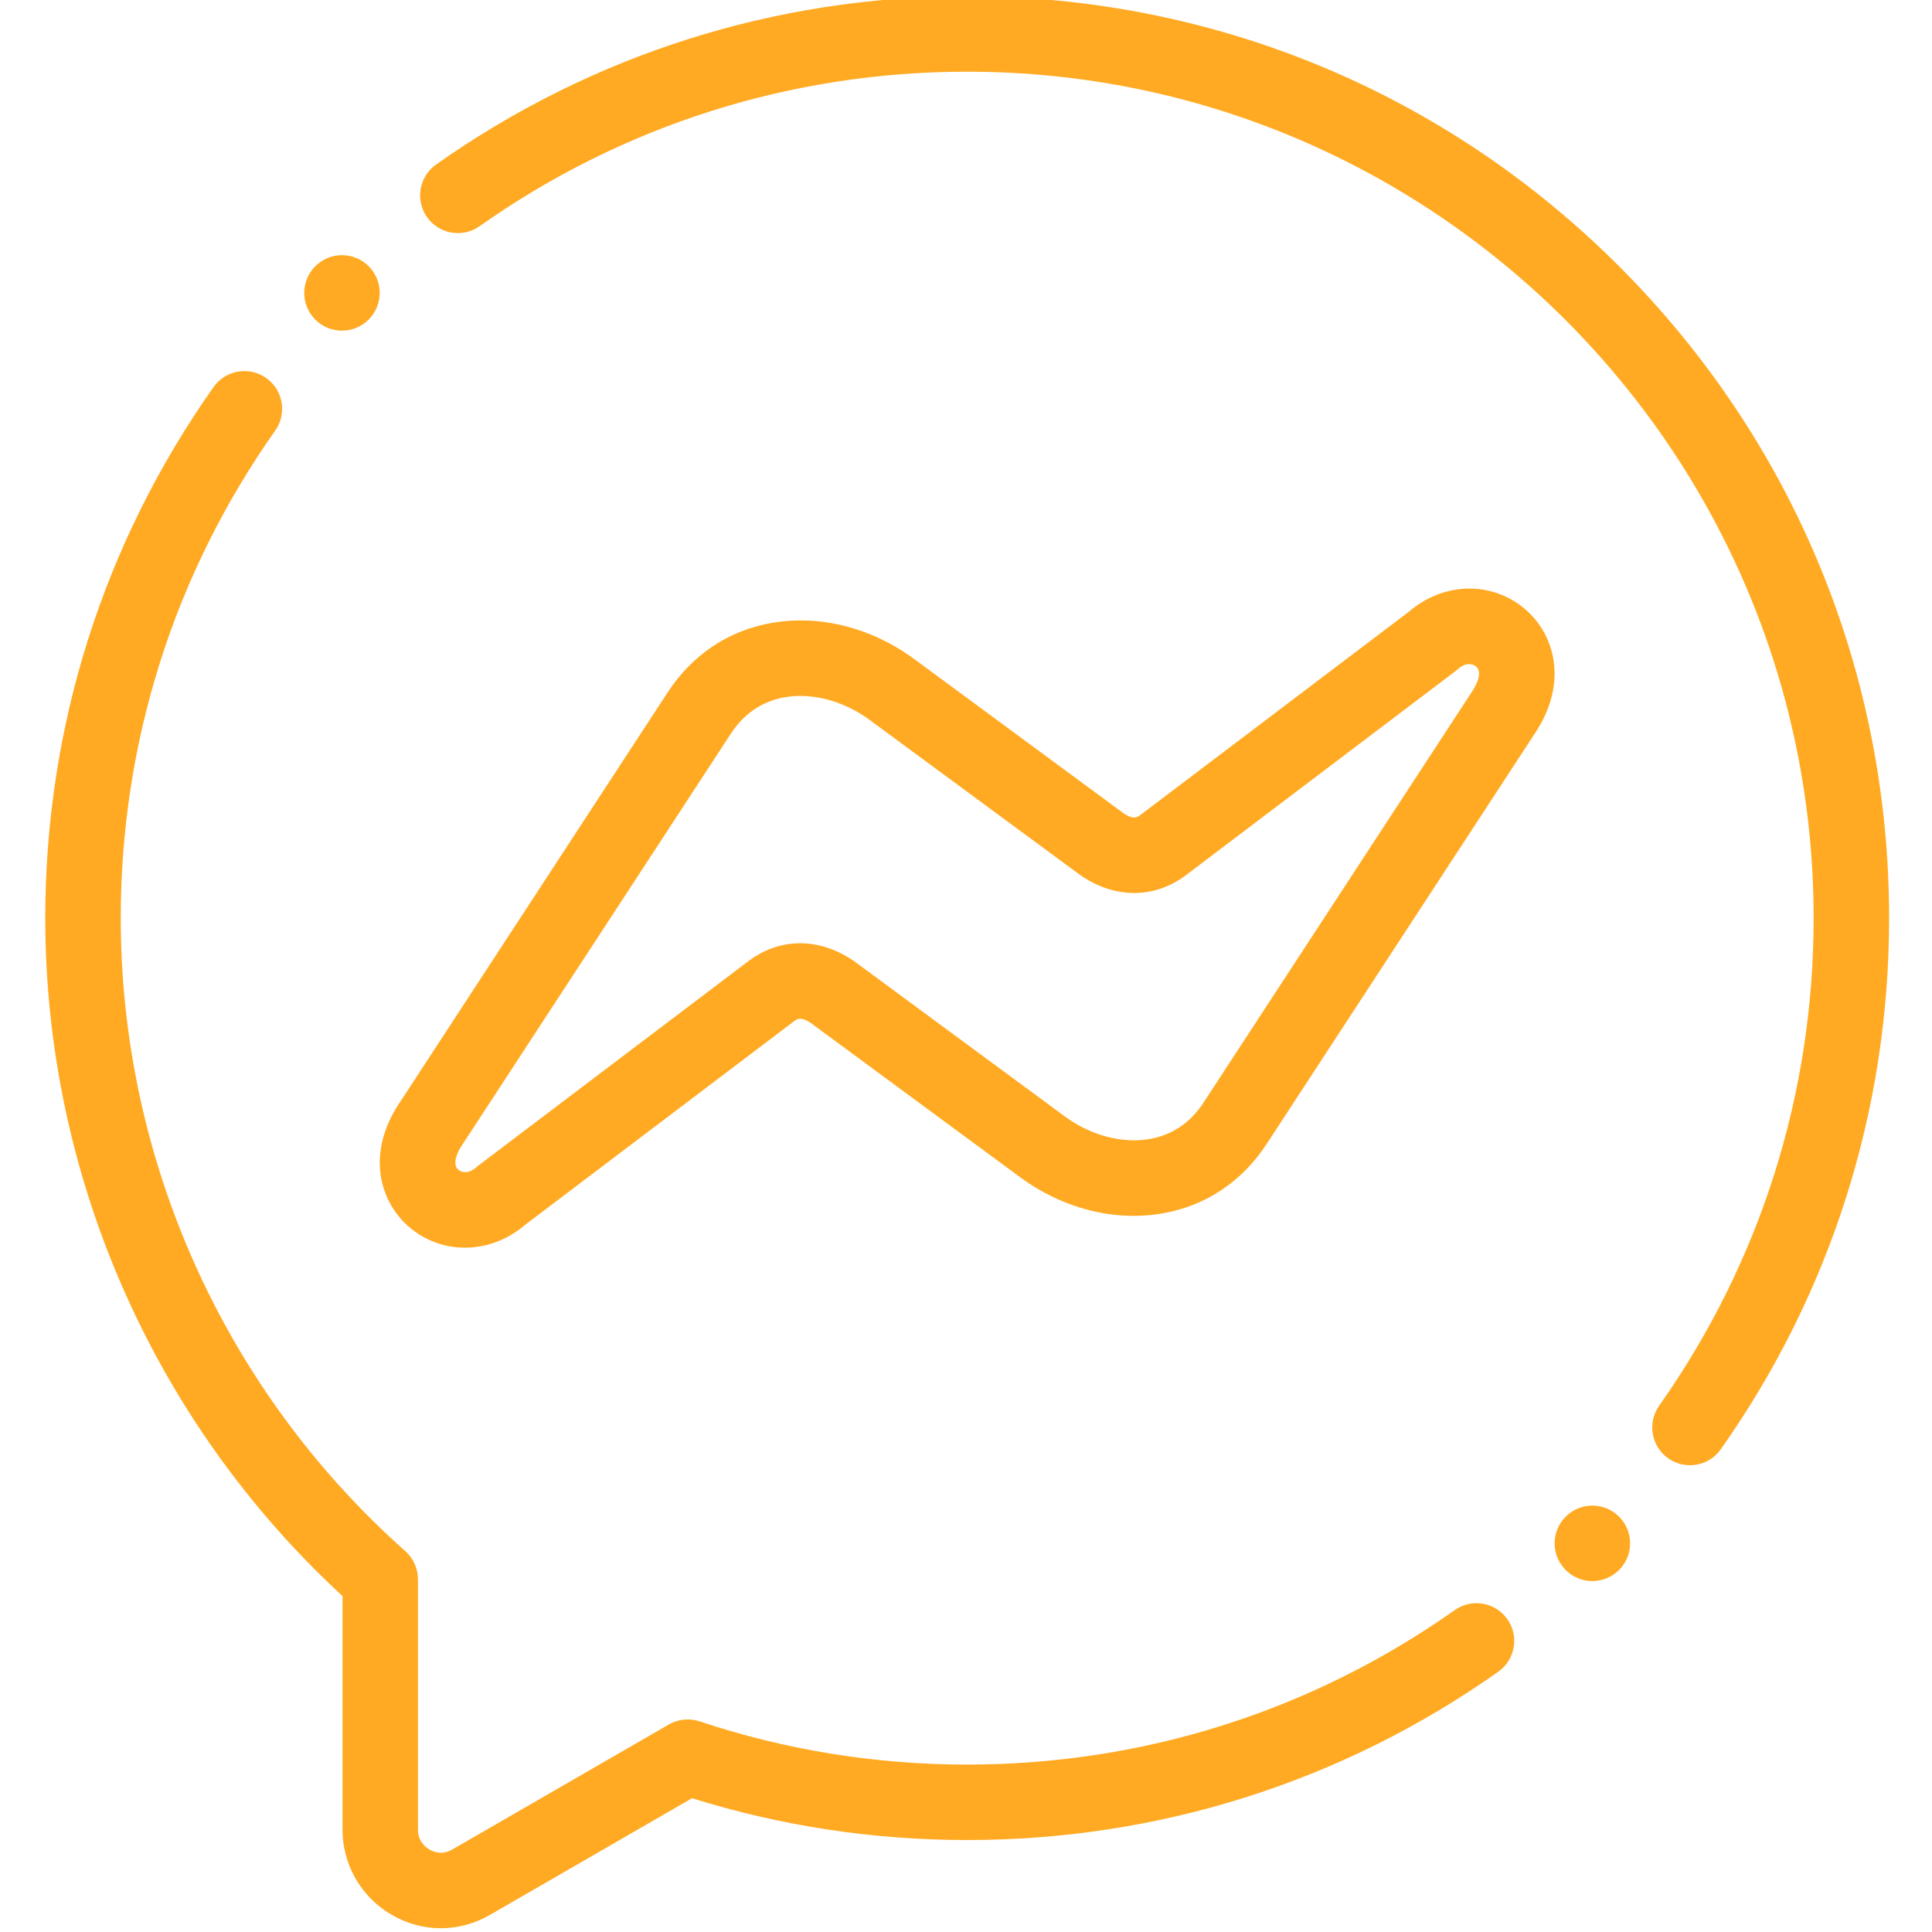
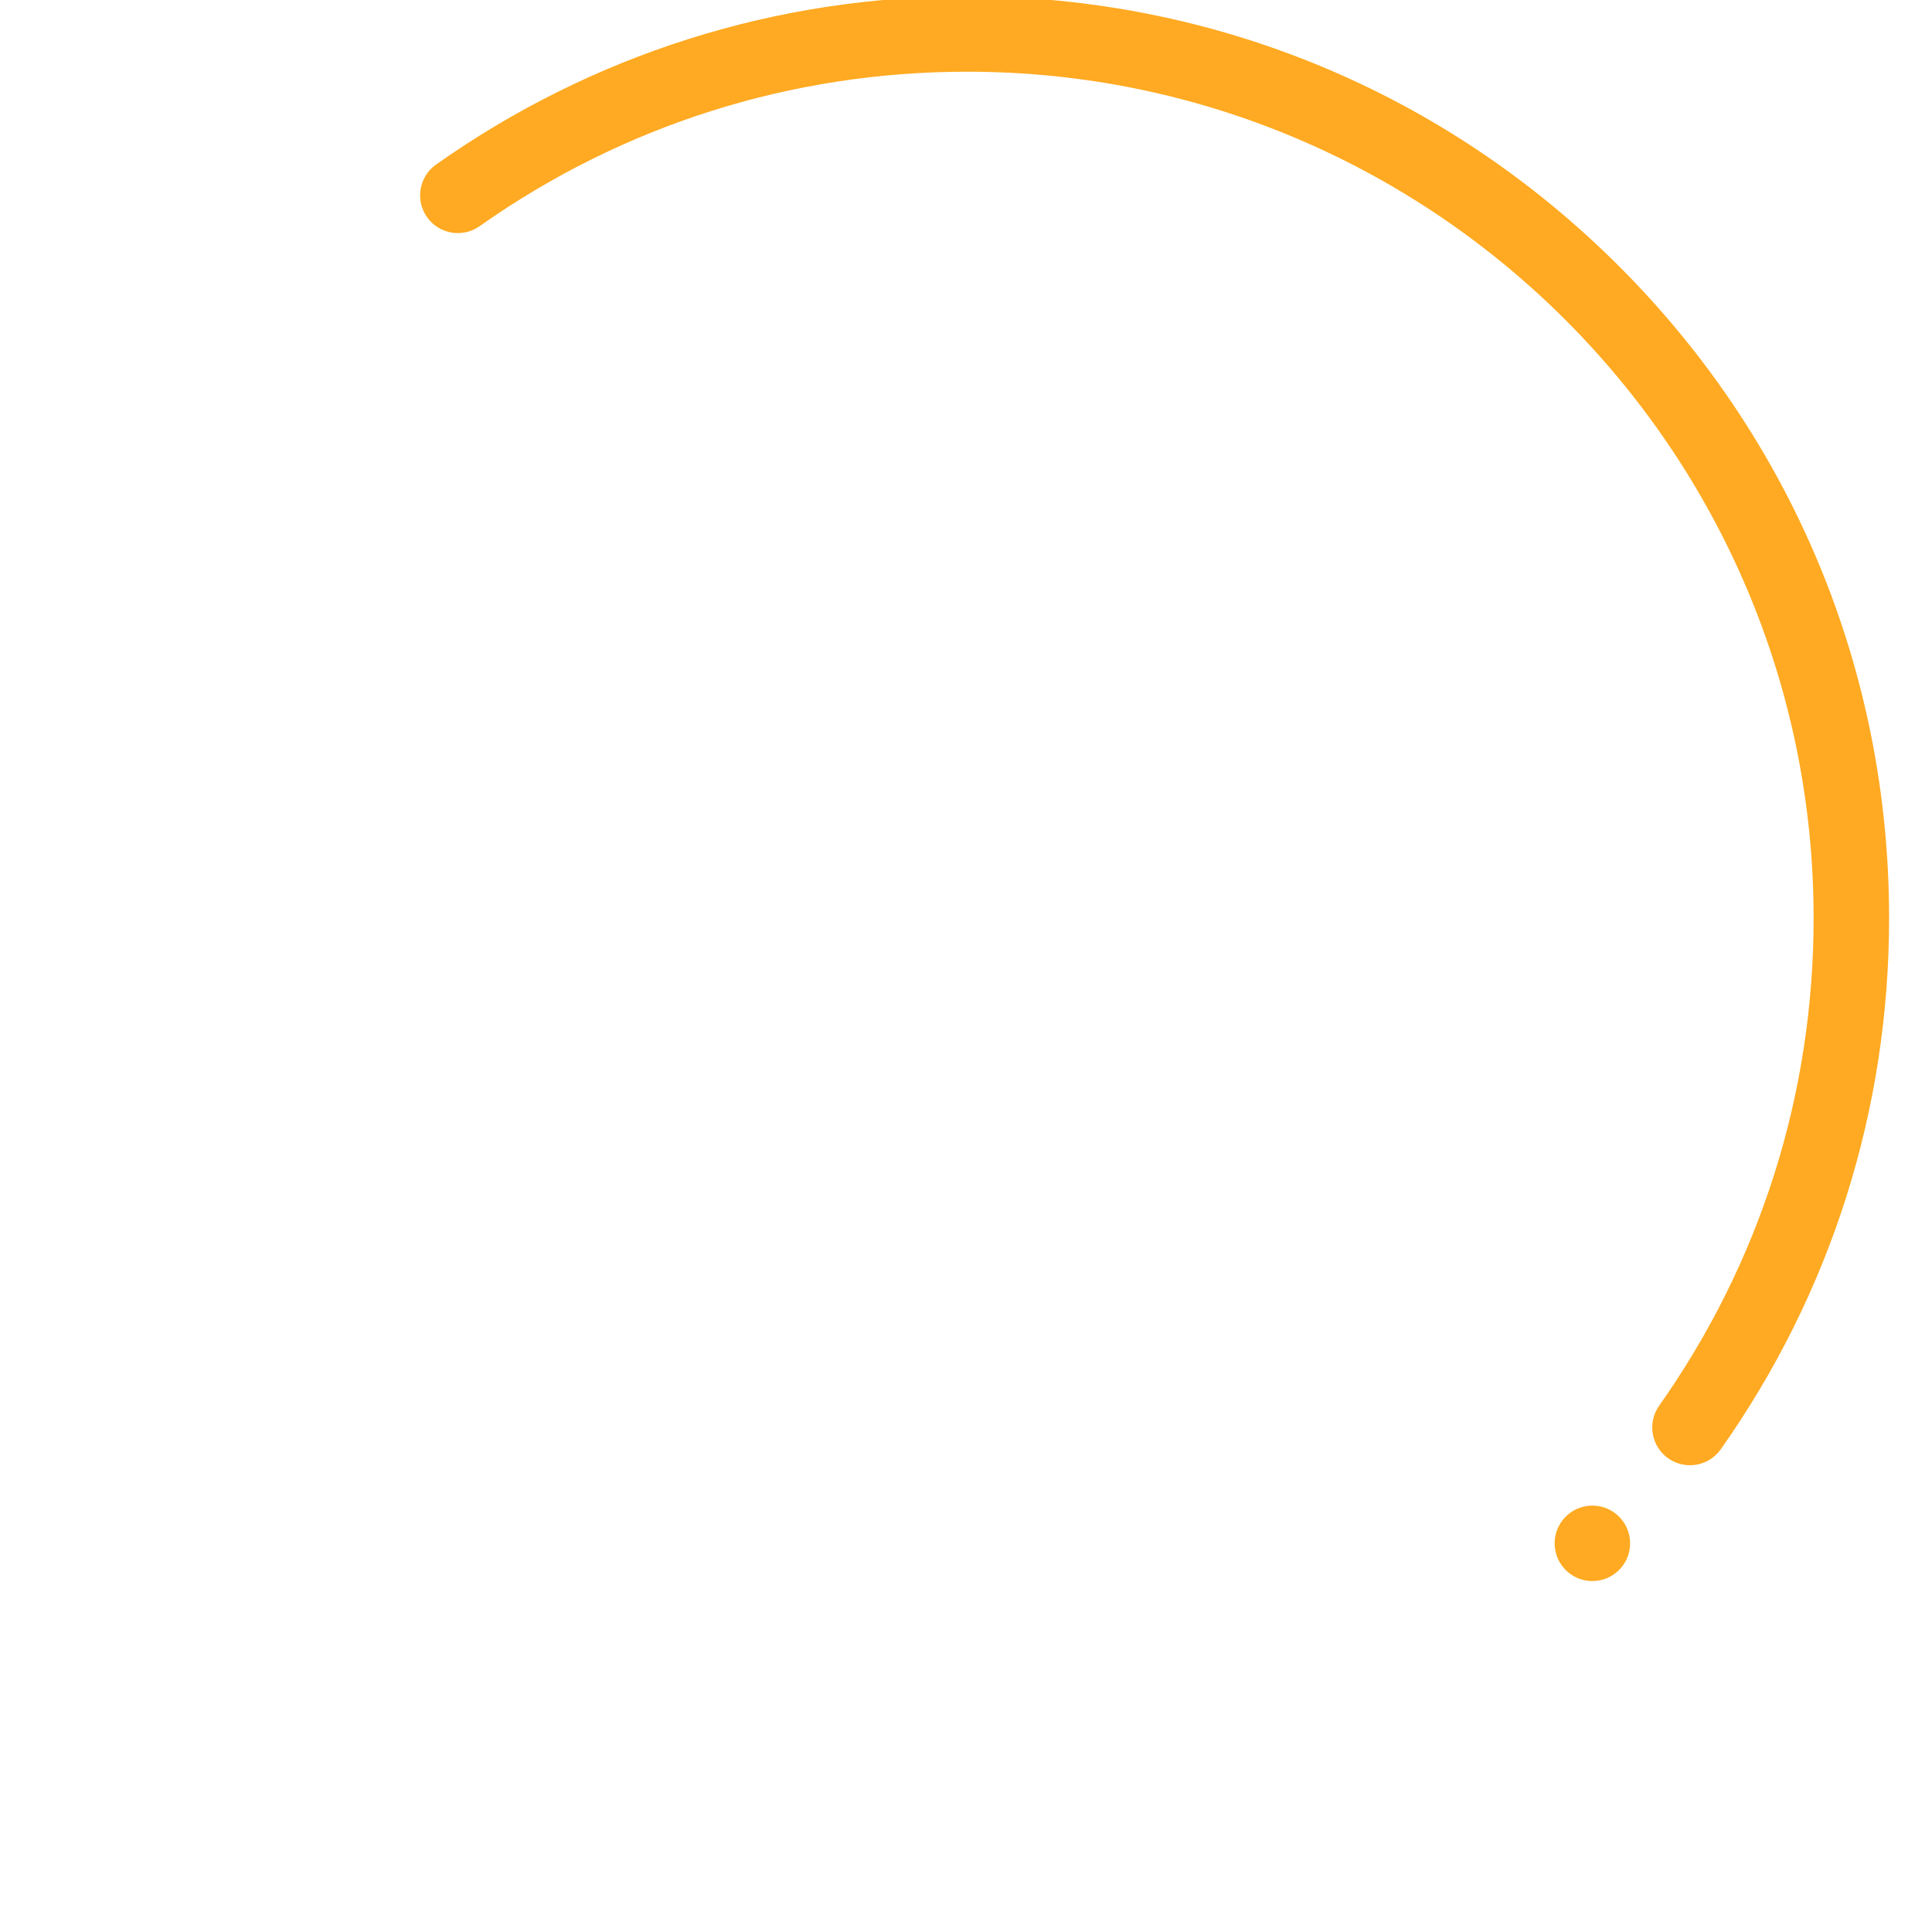
<svg xmlns="http://www.w3.org/2000/svg" height="512px" viewBox="-11 1 511 511.999" width="512px">
  <g>
-     <path d="m374.023 427.691c-37.934 26.781-82.613 40.938-129.211 40.938-24.246 0-48.105-3.852-70.91-11.449-2.715-.902-5.684-.602-8.16.828l-57.41 33.145c-2.633 1.52-4.914.637-6.039-.023-.926-.543-3.066-2.145-3.023-5.281 0-.047 0-.094 0-.141v-66.172c0-2.855-1.223-5.578-3.359-7.473-47.926-42.574-75.41-103.715-75.41-167.746 0-46.598 14.156-91.277 40.938-129.211 3.184-4.512 2.109-10.75-2.402-13.934-4.512-3.188-10.75-2.113-13.938 2.398-29.176 41.324-44.598 89.992-44.598 140.742 0 68.23 28.652 133.449 78.77 179.66v61.672c-.102 9.289 4.832 17.992 12.891 22.727 4.117 2.418 8.641 3.629 13.168 3.629 4.457 0 8.918-1.172 12.992-3.52l53.574-30.934c23.535 7.355 48.043 11.082 72.918 11.082 50.75 0 99.418-15.422 140.742-44.598 4.512-3.188 5.59-9.426 2.402-13.938-3.184-4.512-9.422-5.586-13.934-2.402zm0 0" data-original="#000000" class="active-path" data-old_color="#000000" fill="#FFAA22" />
-     <path d="m417.57 71.559c-46.145-46.145-107.496-71.559-172.758-71.559-50.746 0-99.414 15.422-140.746 44.602-4.512 3.188-5.586 9.426-2.402 13.938 3.184 4.512 9.426 5.586 13.938 2.402 37.938-26.785 82.617-40.941 129.211-40.941 123.688 0 224.316 100.625 224.316 224.312 0 46.598-14.156 91.277-40.941 129.215-3.184 4.512-2.109 10.75 2.402 13.938 1.754 1.234 3.766 1.832 5.758 1.832 3.141 0 6.23-1.477 8.18-4.234 29.176-41.332 44.602-90 44.602-140.746 0-65.262-25.414-126.613-71.559-172.758zm0 0" data-original="#000000" class="active-path" data-old_color="#000000" fill="#FFAA22" />
-     <path d="m392.953 162.68c-8.801-7.766-21.793-7.566-31.059.414l-70.898 53.676c-.039.027-.078.059-.117.09-.891.695-1.898 1.48-4.566-.293l-55.488-40.883c-11.379-8.387-25.227-11.875-37.988-9.574-11.41 2.059-20.887 8.418-27.402 18.387l-70.824 108.414c-9.191 13.457-5.594 26.281 2.066 33.043 4.312 3.805 9.633 5.695 15.031 5.695 5.609 0 11.305-2.047 16.027-6.113l70.895-53.672c.039-.031.078-.062.121-.094.891-.695 1.898-1.484 4.566.293l55.488 40.883c11.379 8.387 25.227 11.875 37.988 9.574 11.41-2.059 20.883-8.418 27.402-18.387l70.824-108.414c9.188-13.457 5.594-26.281-2.066-33.039zm-14.484 21.809c-.043.066-.09.133-.133.199l-70.883 108.504c-3.48 5.328-8.262 8.57-14.211 9.645-7.266 1.309-15.707-.93-22.574-5.992l-55.656-41.004c-.098-.074-.195-.145-.293-.211-9.266-6.32-19.805-6.195-28.215.328l-71.121 53.848c-.211.16-.418.328-.613.504-2.059 1.828-3.902 1.492-4.863.645-1.574-1.391-.387-4.43 1.254-6.812.043-.066.09-.133.133-.199l70.883-108.504c3.484-5.328 8.266-8.57 14.211-9.645 7.266-1.312 15.707.93 22.574 5.992l55.656 41.004c.098.074.195.145.297.211 9.262 6.32 19.809 6.195 28.215-.332l71.117-53.84c.211-.16.418-.328.617-.508 2.055-1.828 3.902-1.492 4.859-.645 1.574 1.391.387 4.43-1.254 6.812zm0 0" data-original="#000000" class="active-path" data-old_color="#000000" fill="#FFAA22" />
-     <path d="m79.125 88.629c2.559 0 5.121-.98 7.074-2.934 3.902-3.902 3.902-10.234 0-14.141-3.906-3.906-10.238-3.906-14.145 0l-.004.004c-3.902 3.906-3.902 10.234.004 14.141 1.949 1.953 4.508 2.93 7.07 2.93zm0 0" data-original="#000000" class="active-path" data-old_color="#000000" fill="#FFAA22" />
+     <path d="m417.57 71.559c-46.145-46.145-107.496-71.559-172.758-71.559-50.746 0-99.414 15.422-140.746 44.602-4.512 3.188-5.586 9.426-2.402 13.938 3.184 4.512 9.426 5.586 13.938 2.402 37.938-26.785 82.617-40.941 129.211-40.941 123.688 0 224.316 100.625 224.316 224.312 0 46.598-14.156 91.277-40.941 129.215-3.184 4.512-2.109 10.75 2.402 13.938 1.754 1.234 3.766 1.832 5.758 1.832 3.141 0 6.23-1.477 8.18-4.234 29.176-41.332 44.602-90 44.602-140.746 0-65.262-25.414-126.613-71.559-172.758z" data-original="#000000" class="active-path" data-old_color="#000000" fill="#FFAA22" />
    <path d="m403.098 403.27-.004.008c-3.715 4.086-3.41 10.406.676 14.121 1.914 1.742 4.32 2.602 6.723 2.602 2.719 0 5.43-1.105 7.402-3.277 3.715-4.086 3.414-10.41-.672-14.125-4.086-3.715-10.41-3.414-14.125.672zm0 0" data-original="#000000" class="active-path" data-old_color="#000000" fill="#FFAA22" />
  </g>
</svg>